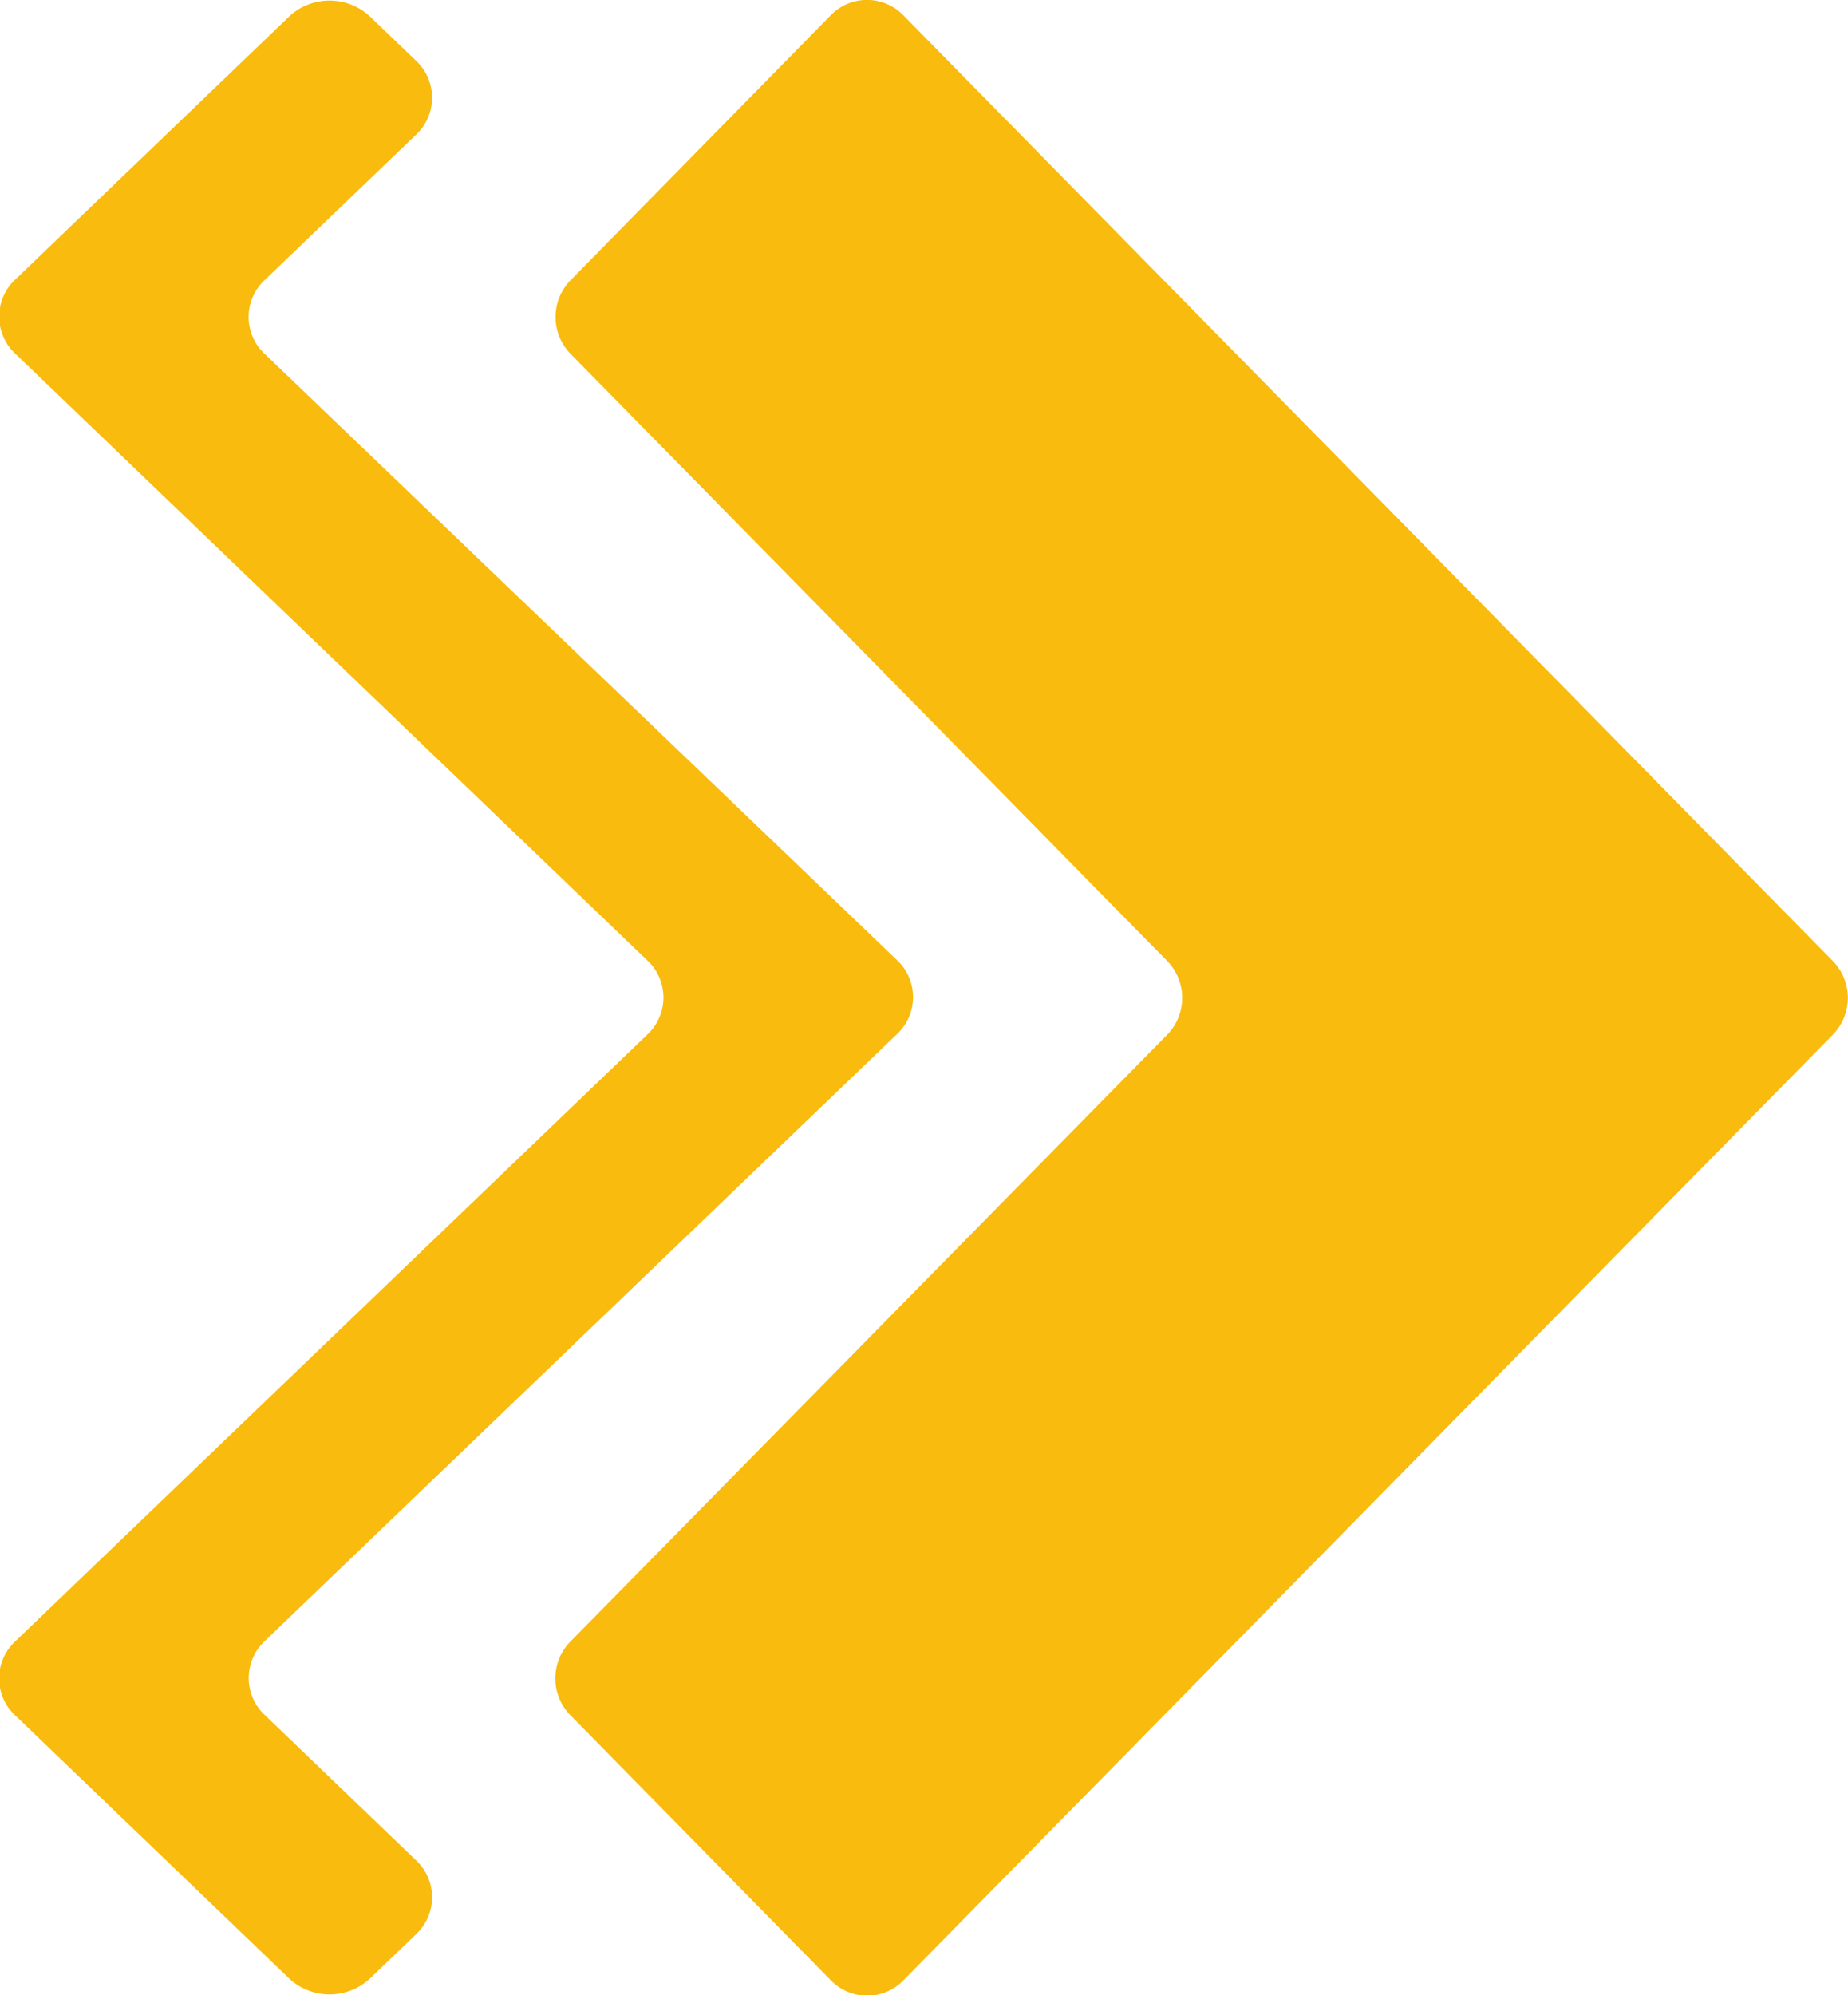
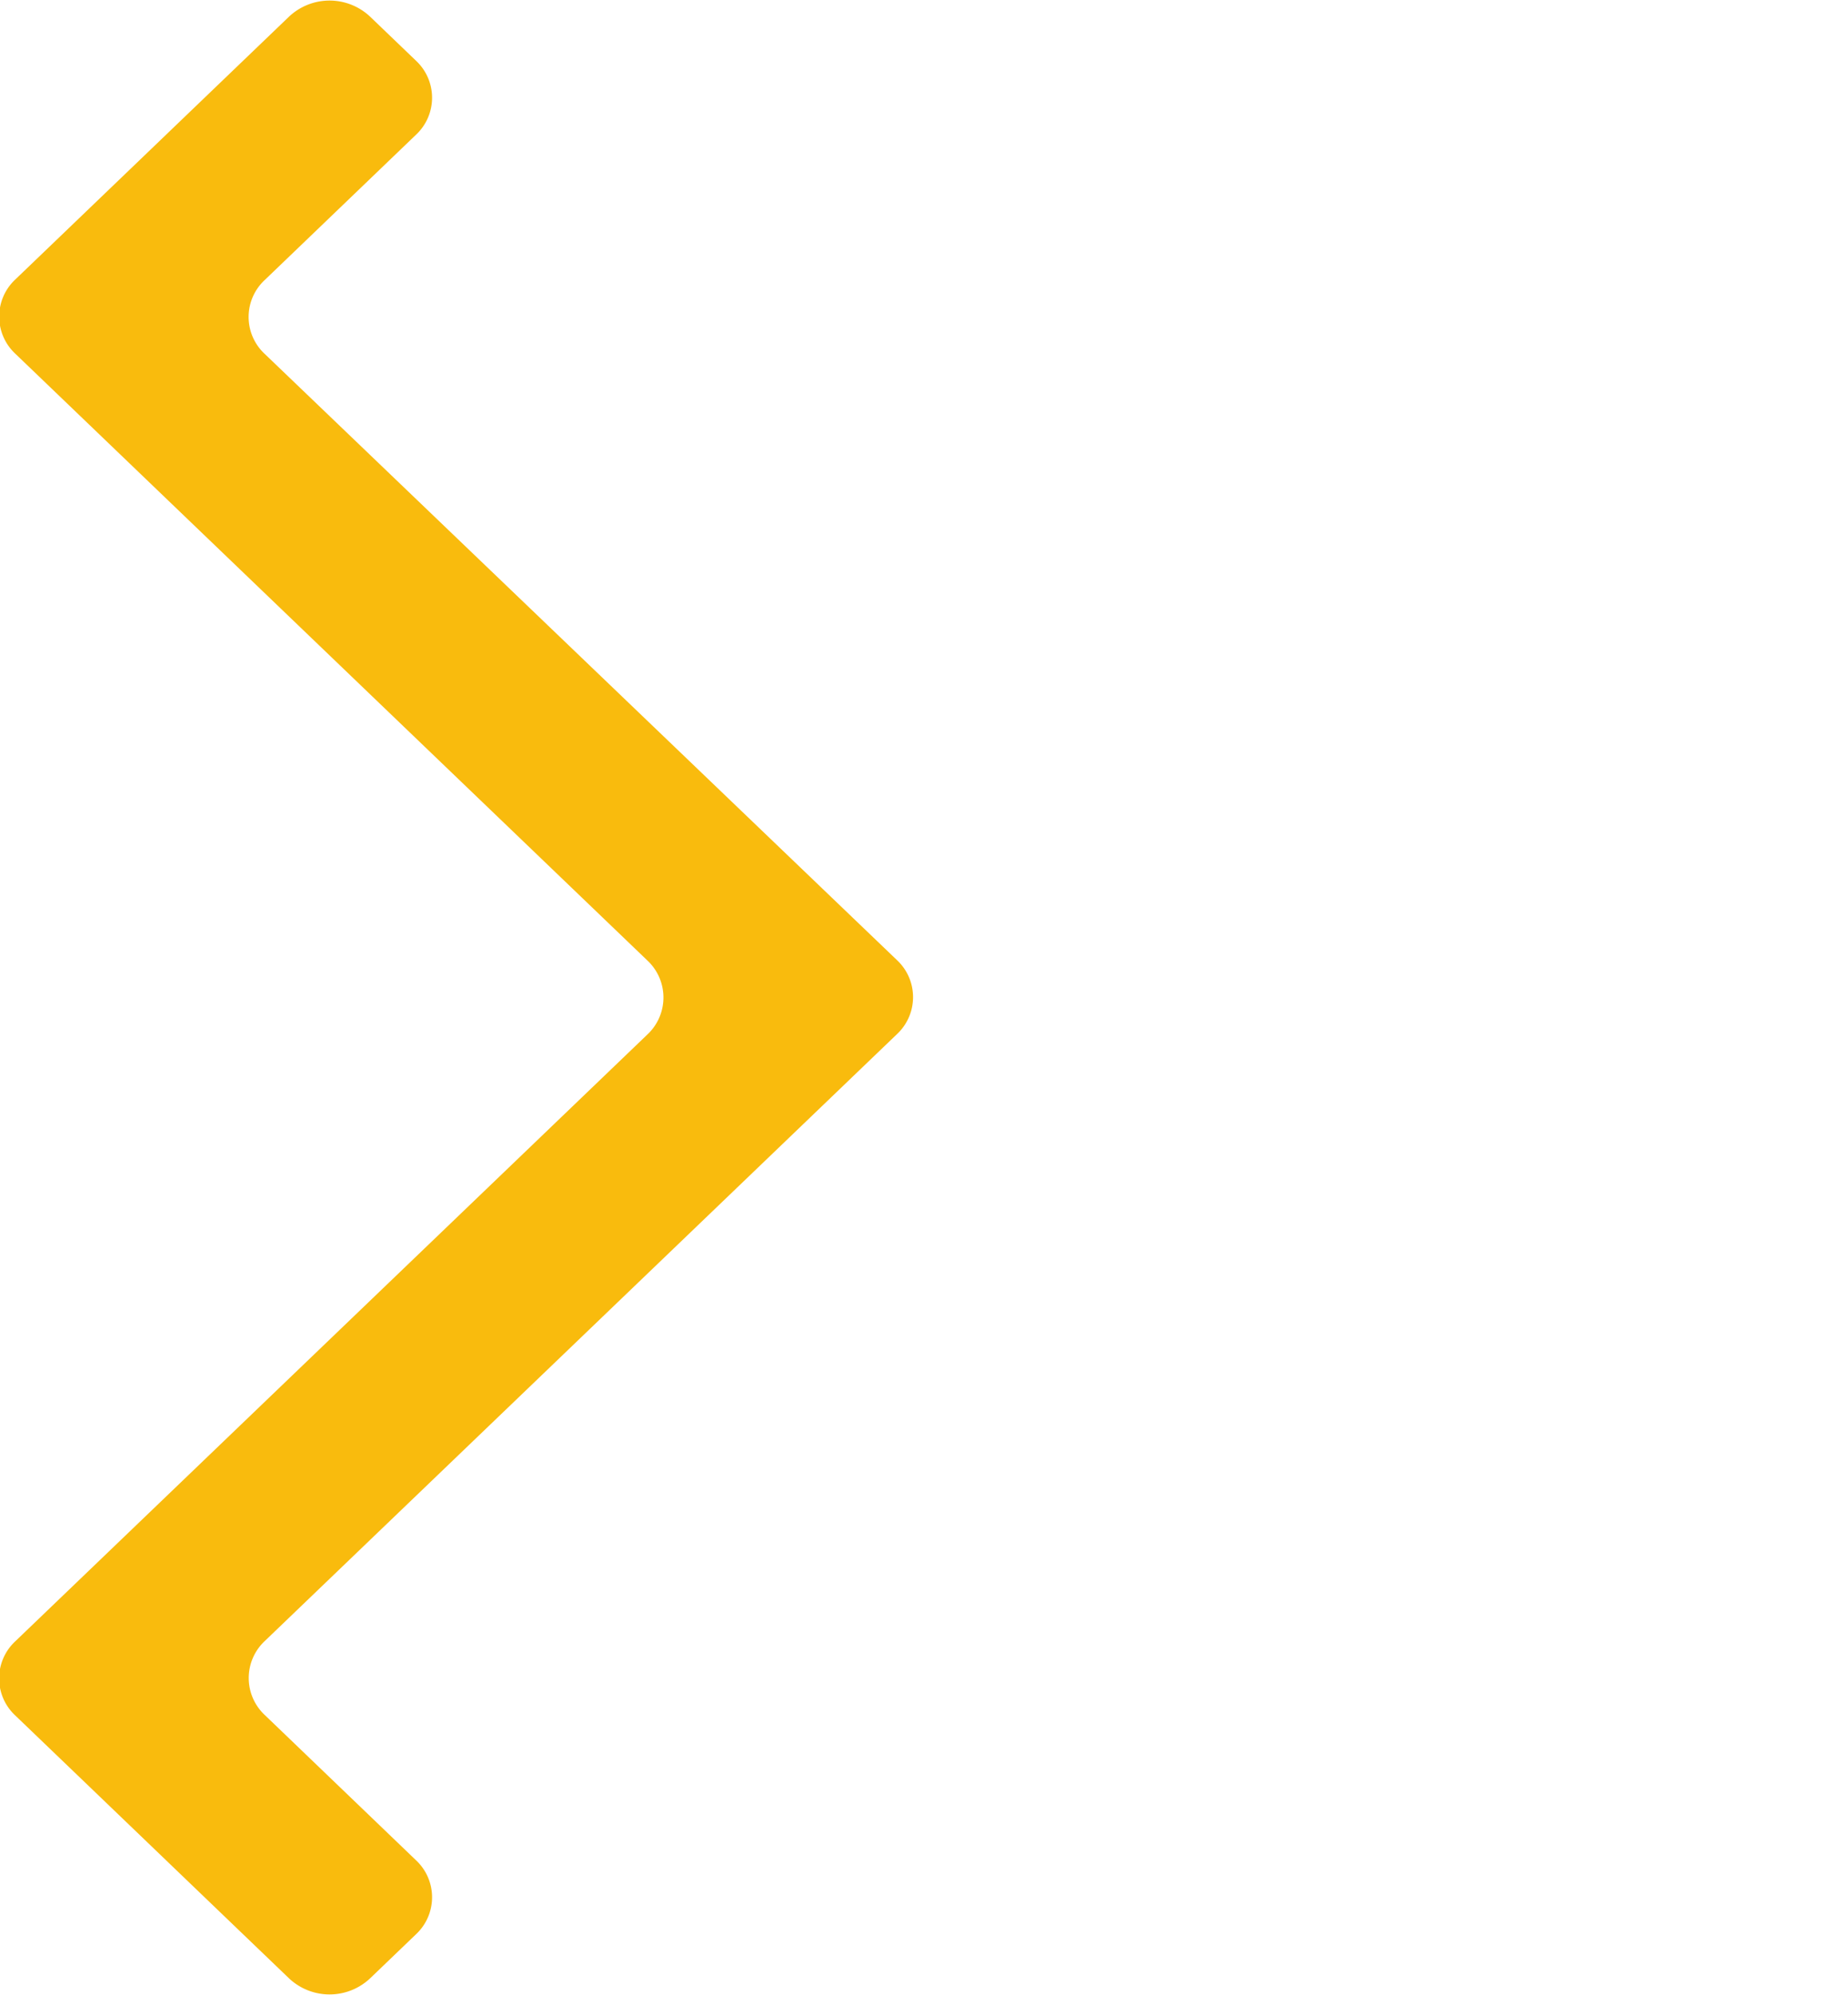
<svg xmlns="http://www.w3.org/2000/svg" id="icon_Arrowright" width="15" height="16.191" viewBox="0 0 15 16.191">
  <path id="路径_35" data-name="路径 35" d="M201.9-47.692a.411.411,0,0,1,0-.6l5.132-4.925a.411.411,0,0,0,0-.6L201.9-58.736a.409.409,0,0,1,0-.6l1.228-1.179a.411.411,0,0,0,0-.6l-.372-.357a.48.48,0,0,0-.66,0l-2.222,2.133a.412.412,0,0,0,0,.6l5.132,4.925a.411.411,0,0,1,0,.6l-5.132,4.925a.411.411,0,0,0,0,.6l2.222,2.133a.48.48,0,0,0,.66,0l.372-.357a.411.411,0,0,0,0-.6Z" transform="translate(-199.751 61.608)" fill="#f9bb0d" />
-   <path id="路径_36" data-name="路径 36" d="M205-58.738l4.842,4.926a.428.428,0,0,1,0,.6L205-48.29a.426.426,0,0,0,0,.6l2.114,2.151a.41.41,0,0,0,.587,0l5.136-5.224,2.408-2.449a.428.428,0,0,0,0-.6l-2.408-2.449L207.7-61.486a.41.41,0,0,0-.587,0L205-59.335A.427.427,0,0,0,205-58.738Z" transform="translate(-200.369 61.609)" fill="#f9bb0d" />
</svg>